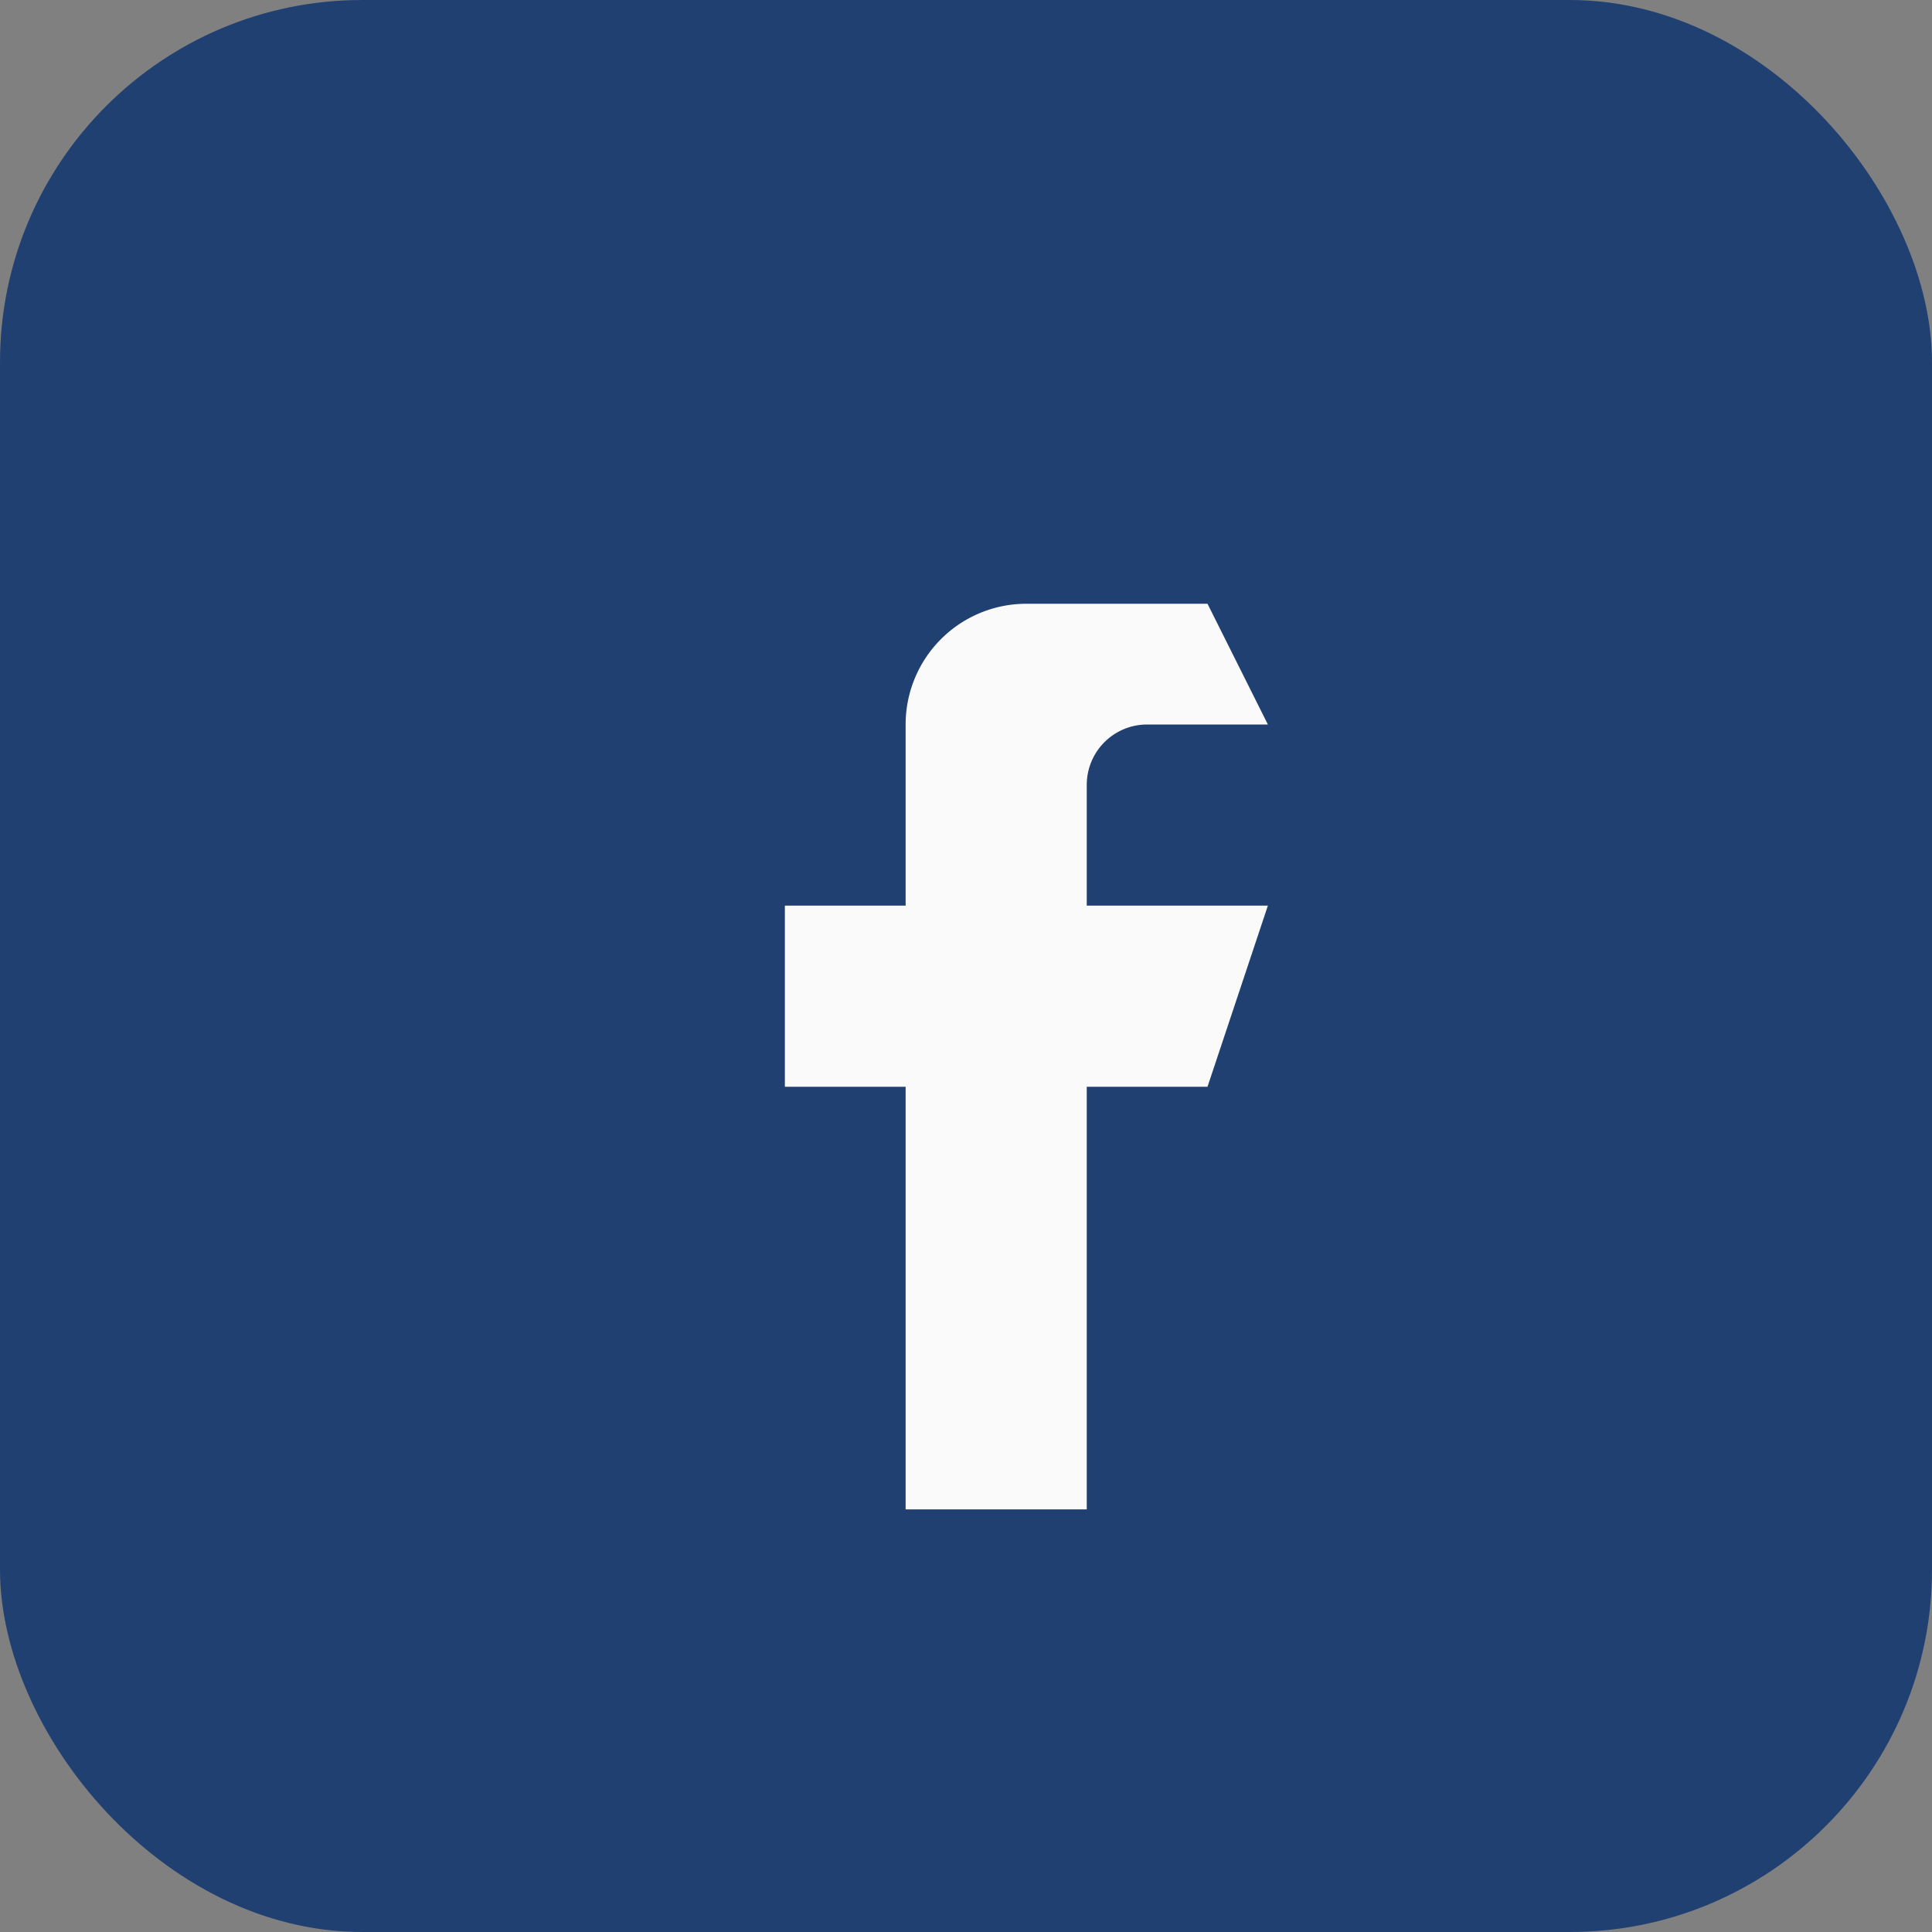
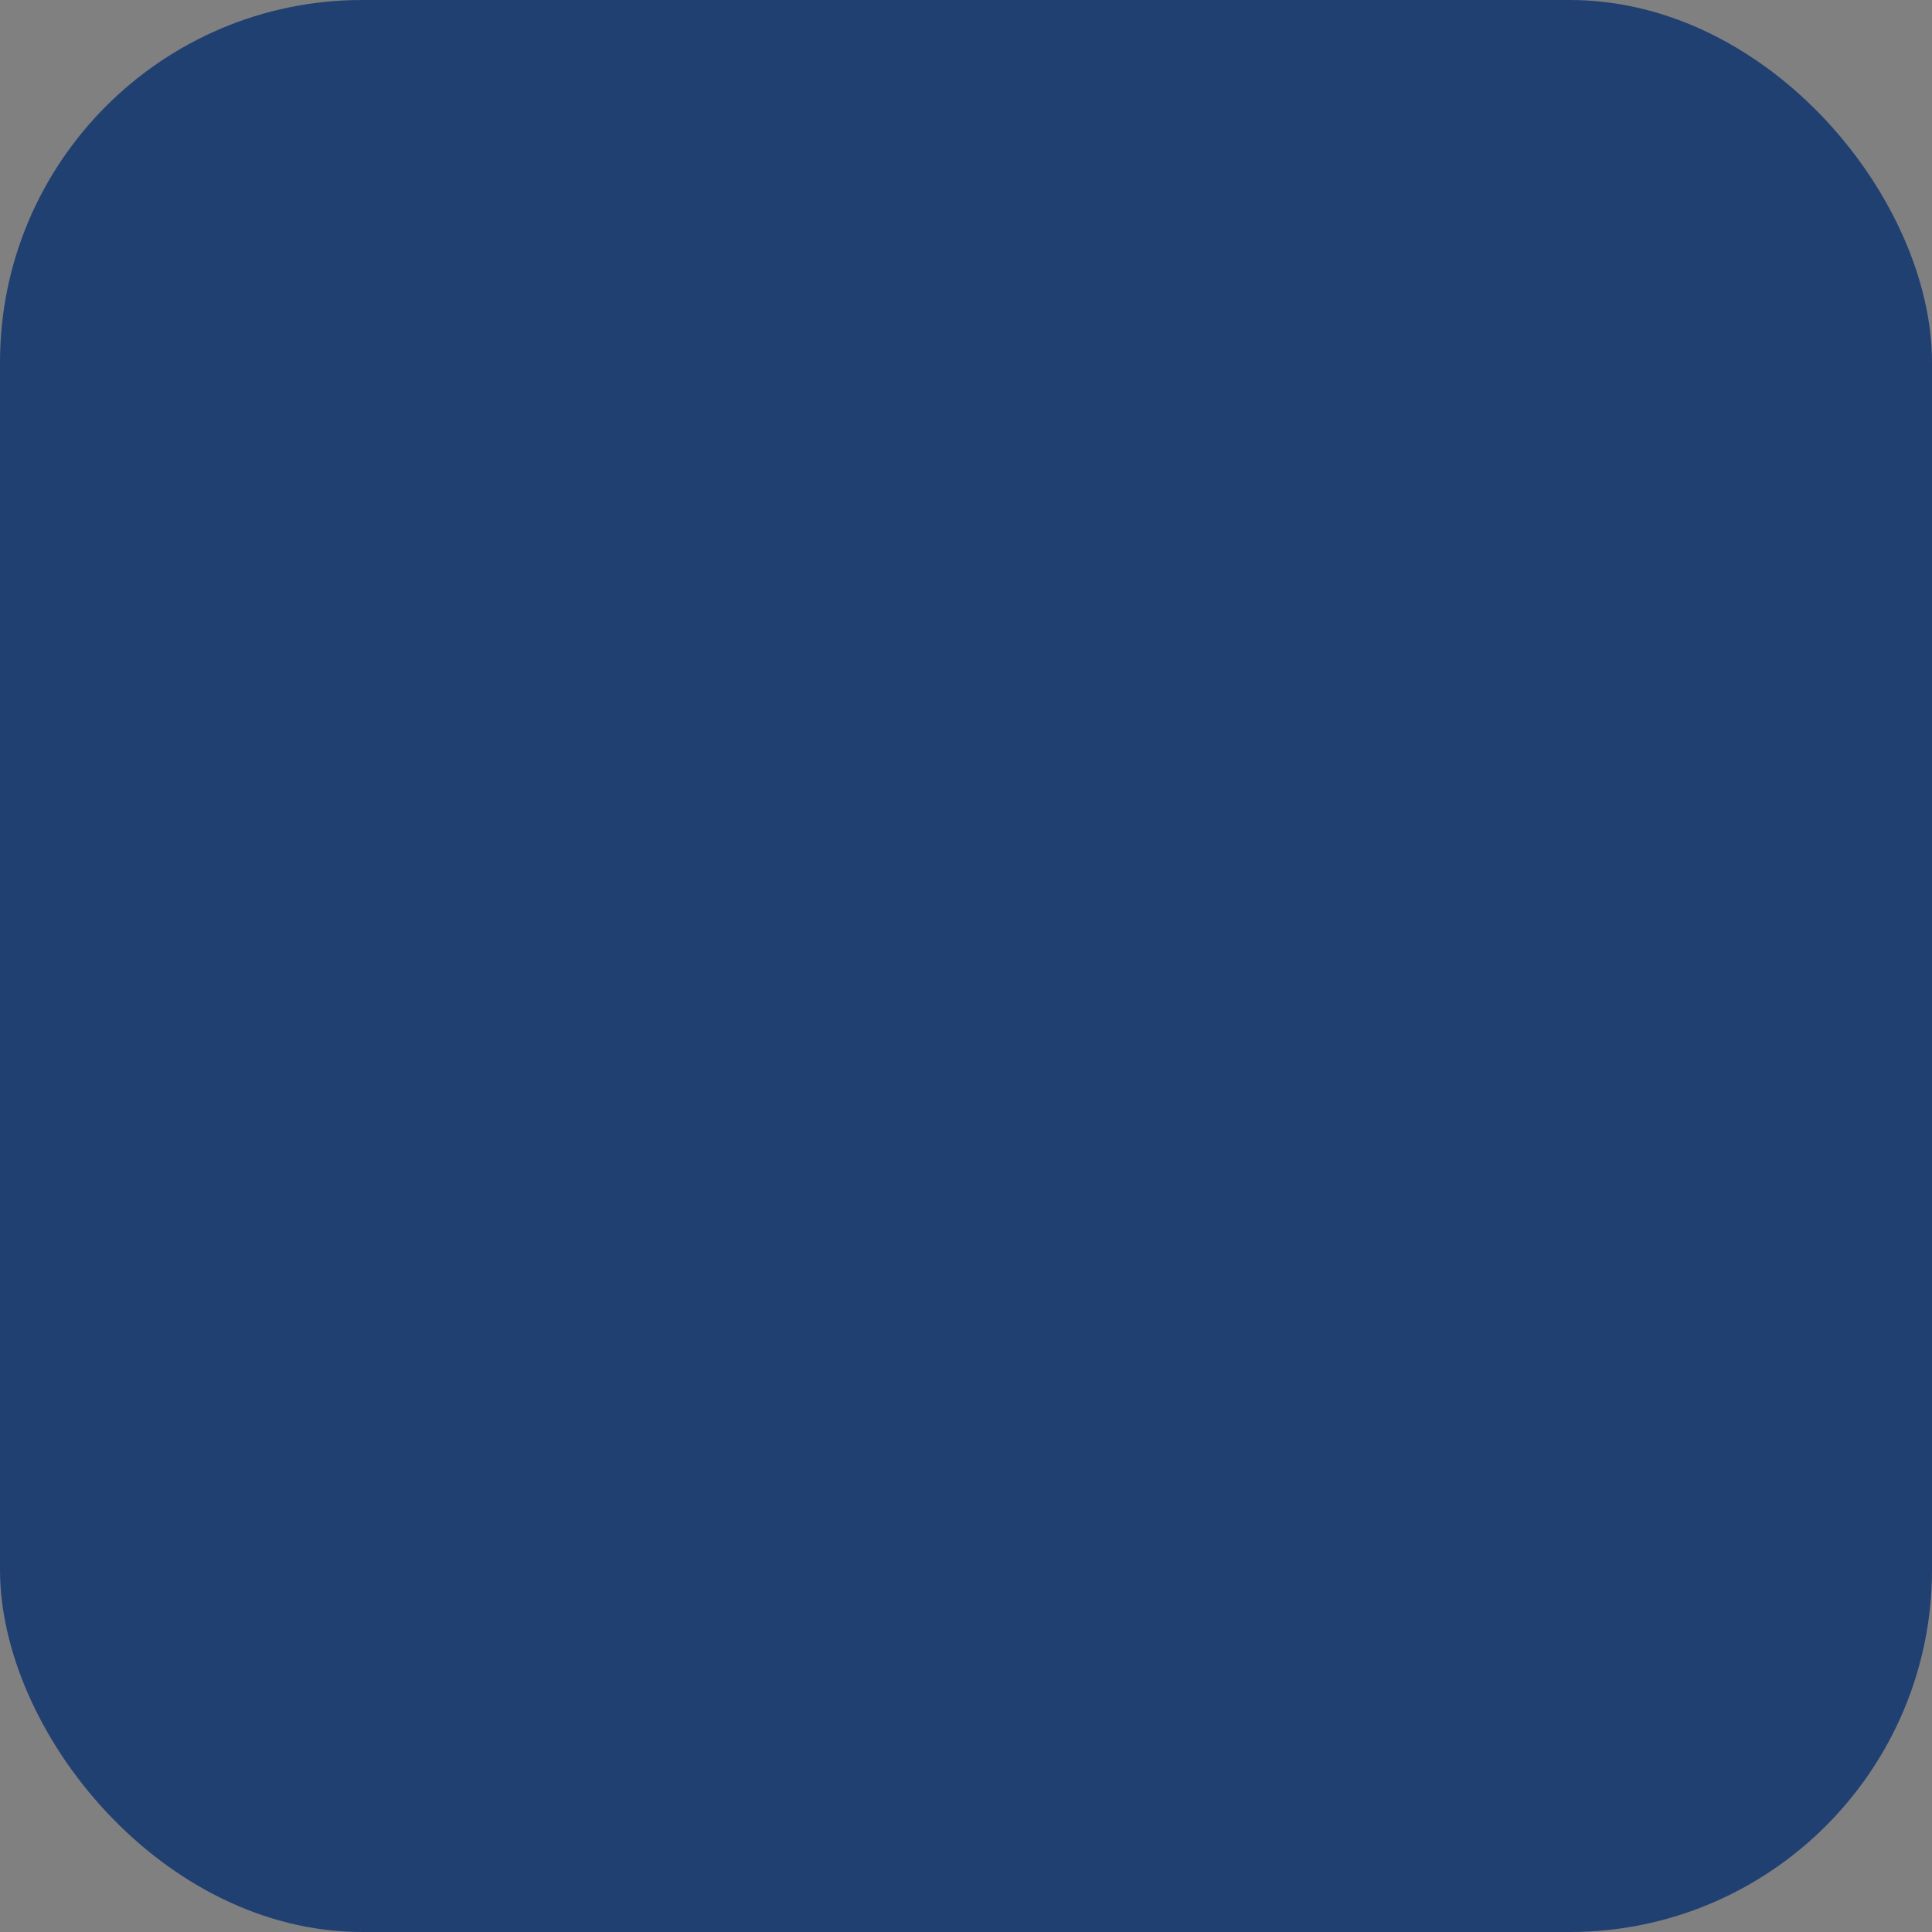
<svg xmlns="http://www.w3.org/2000/svg" viewBox="0 0 32 32" width="32" height="32">
  <rect x="0" y="0" width="32" height="32" fill="#808080" stroke="none" />
  <rect width="32" height="32" rx="6" fill="#214072" />
-   <path d="M20 10h-3a2 2 0 00-2 2v3h-2v3h2v7h3v-7h2l1-3h-3v-2a1 1 0 011-1h2z" fill="#FAFAFA" />
</svg>